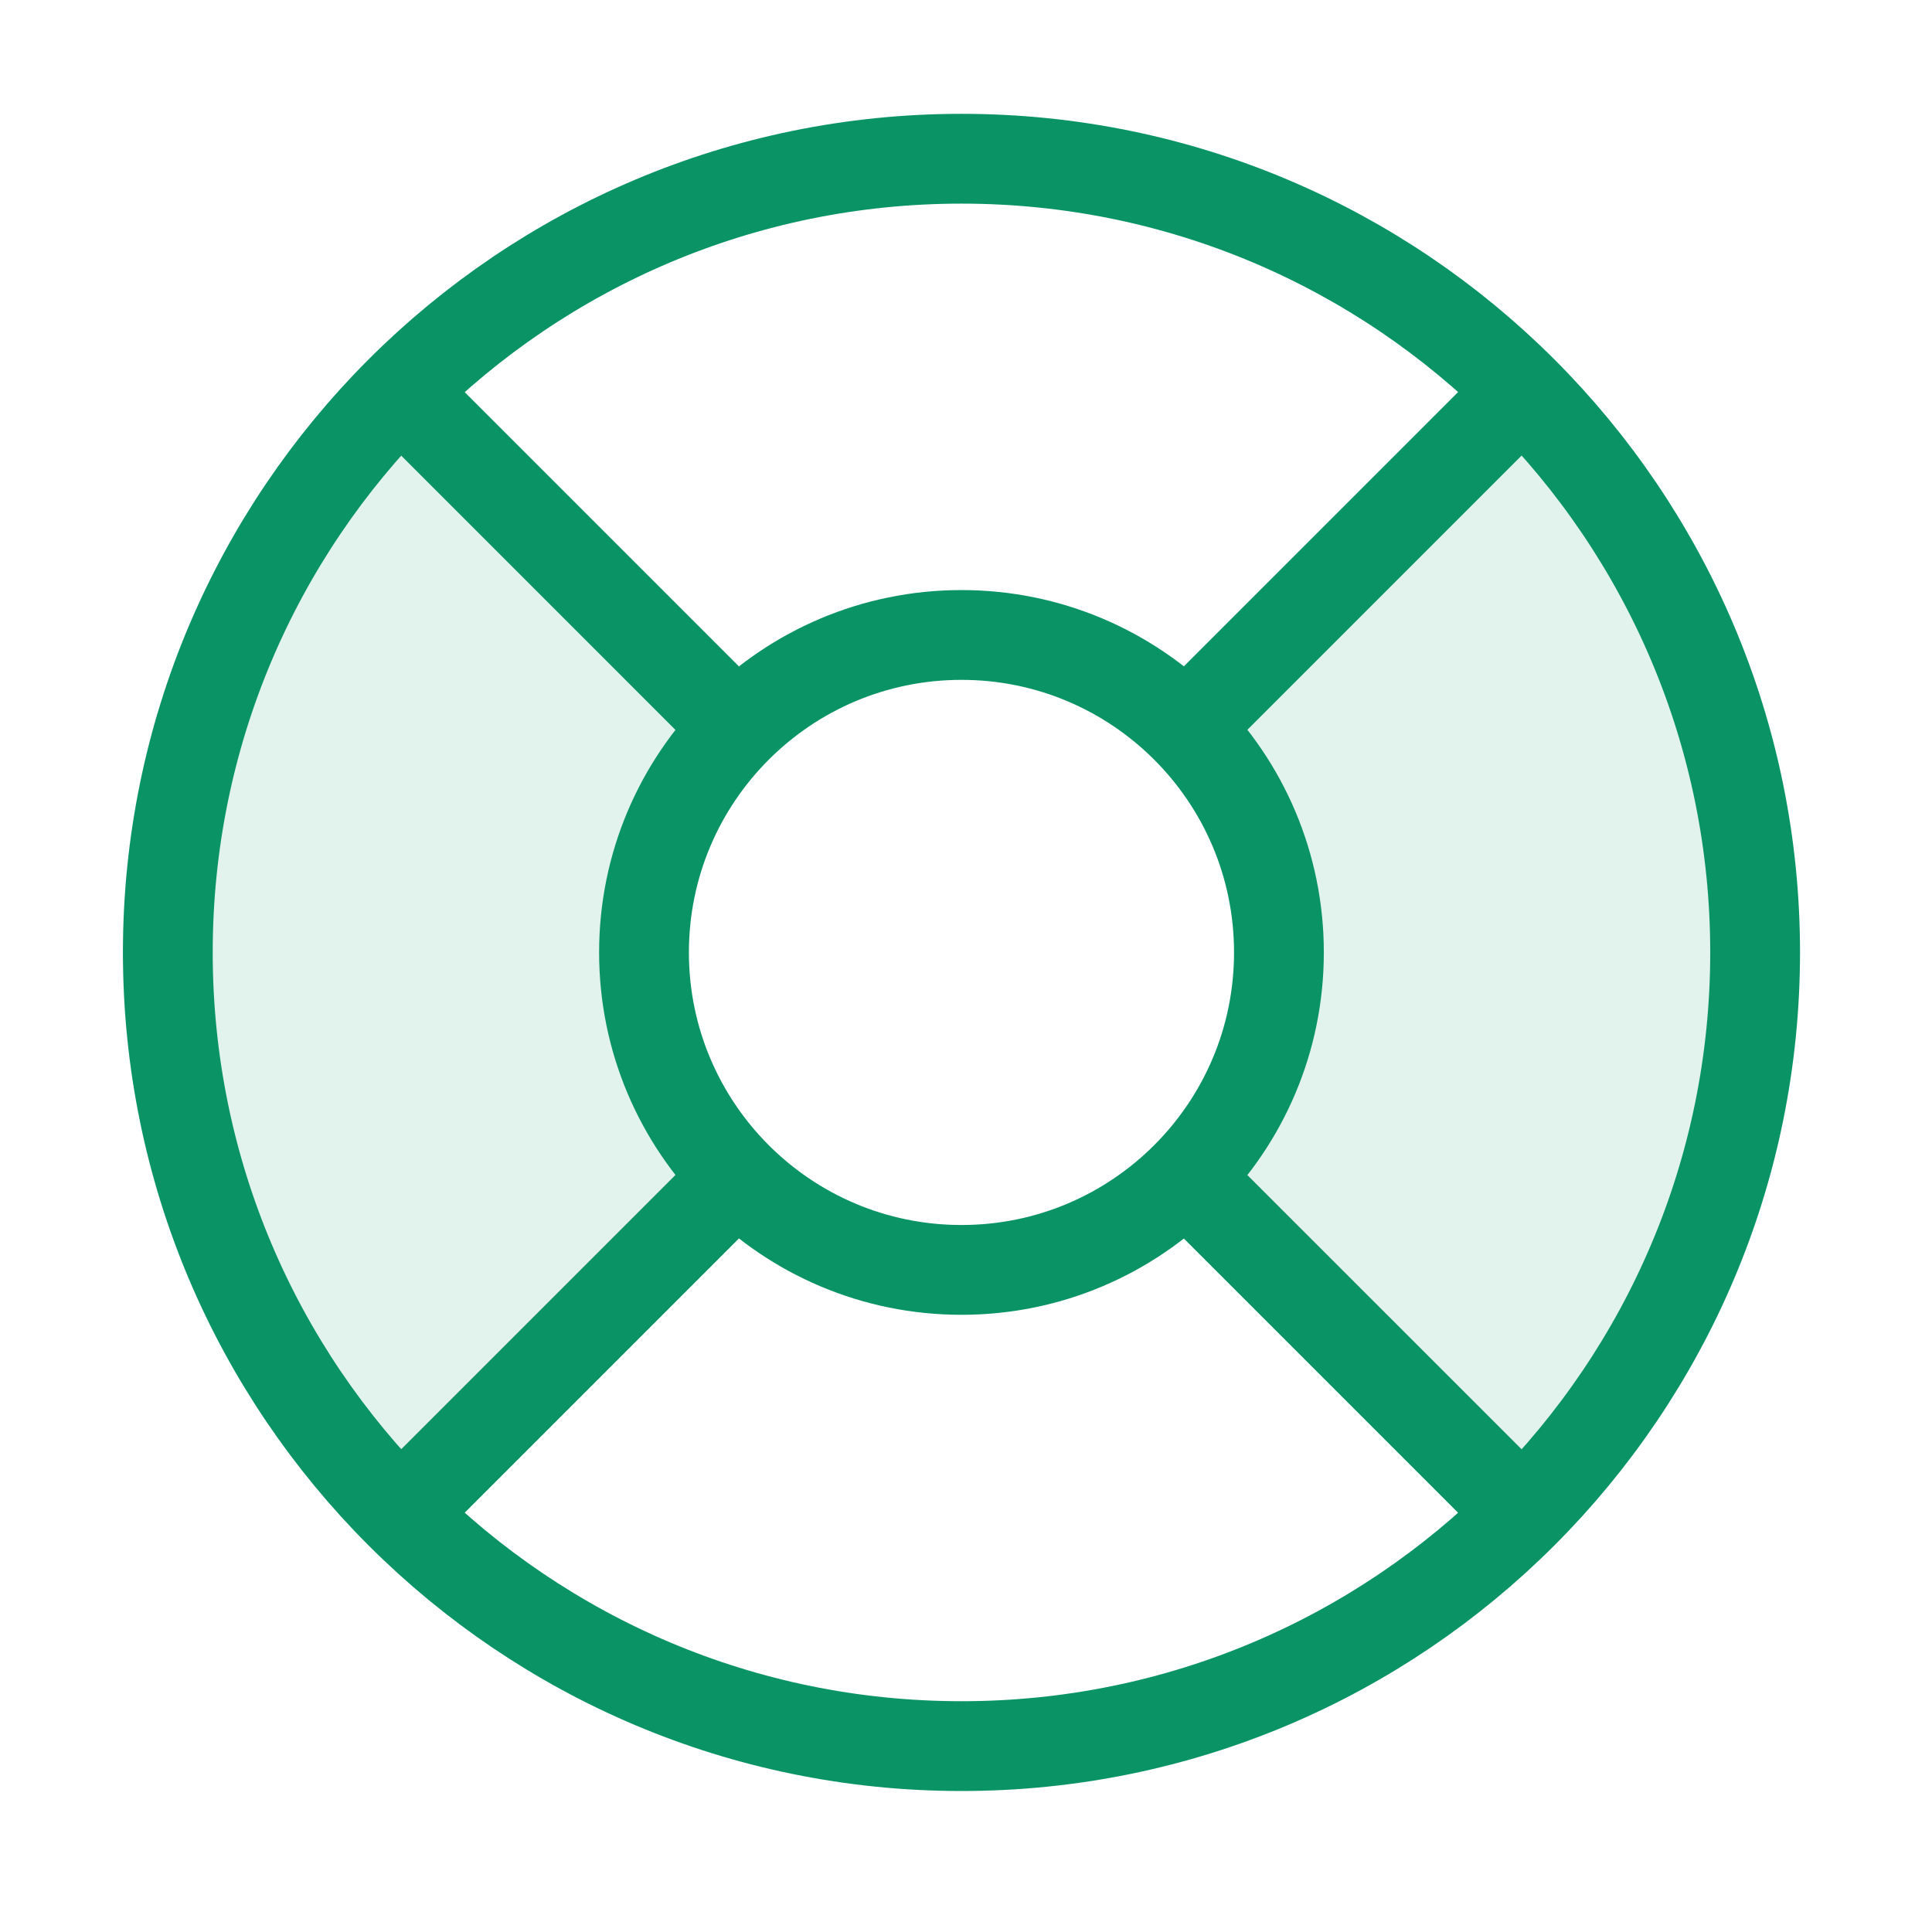
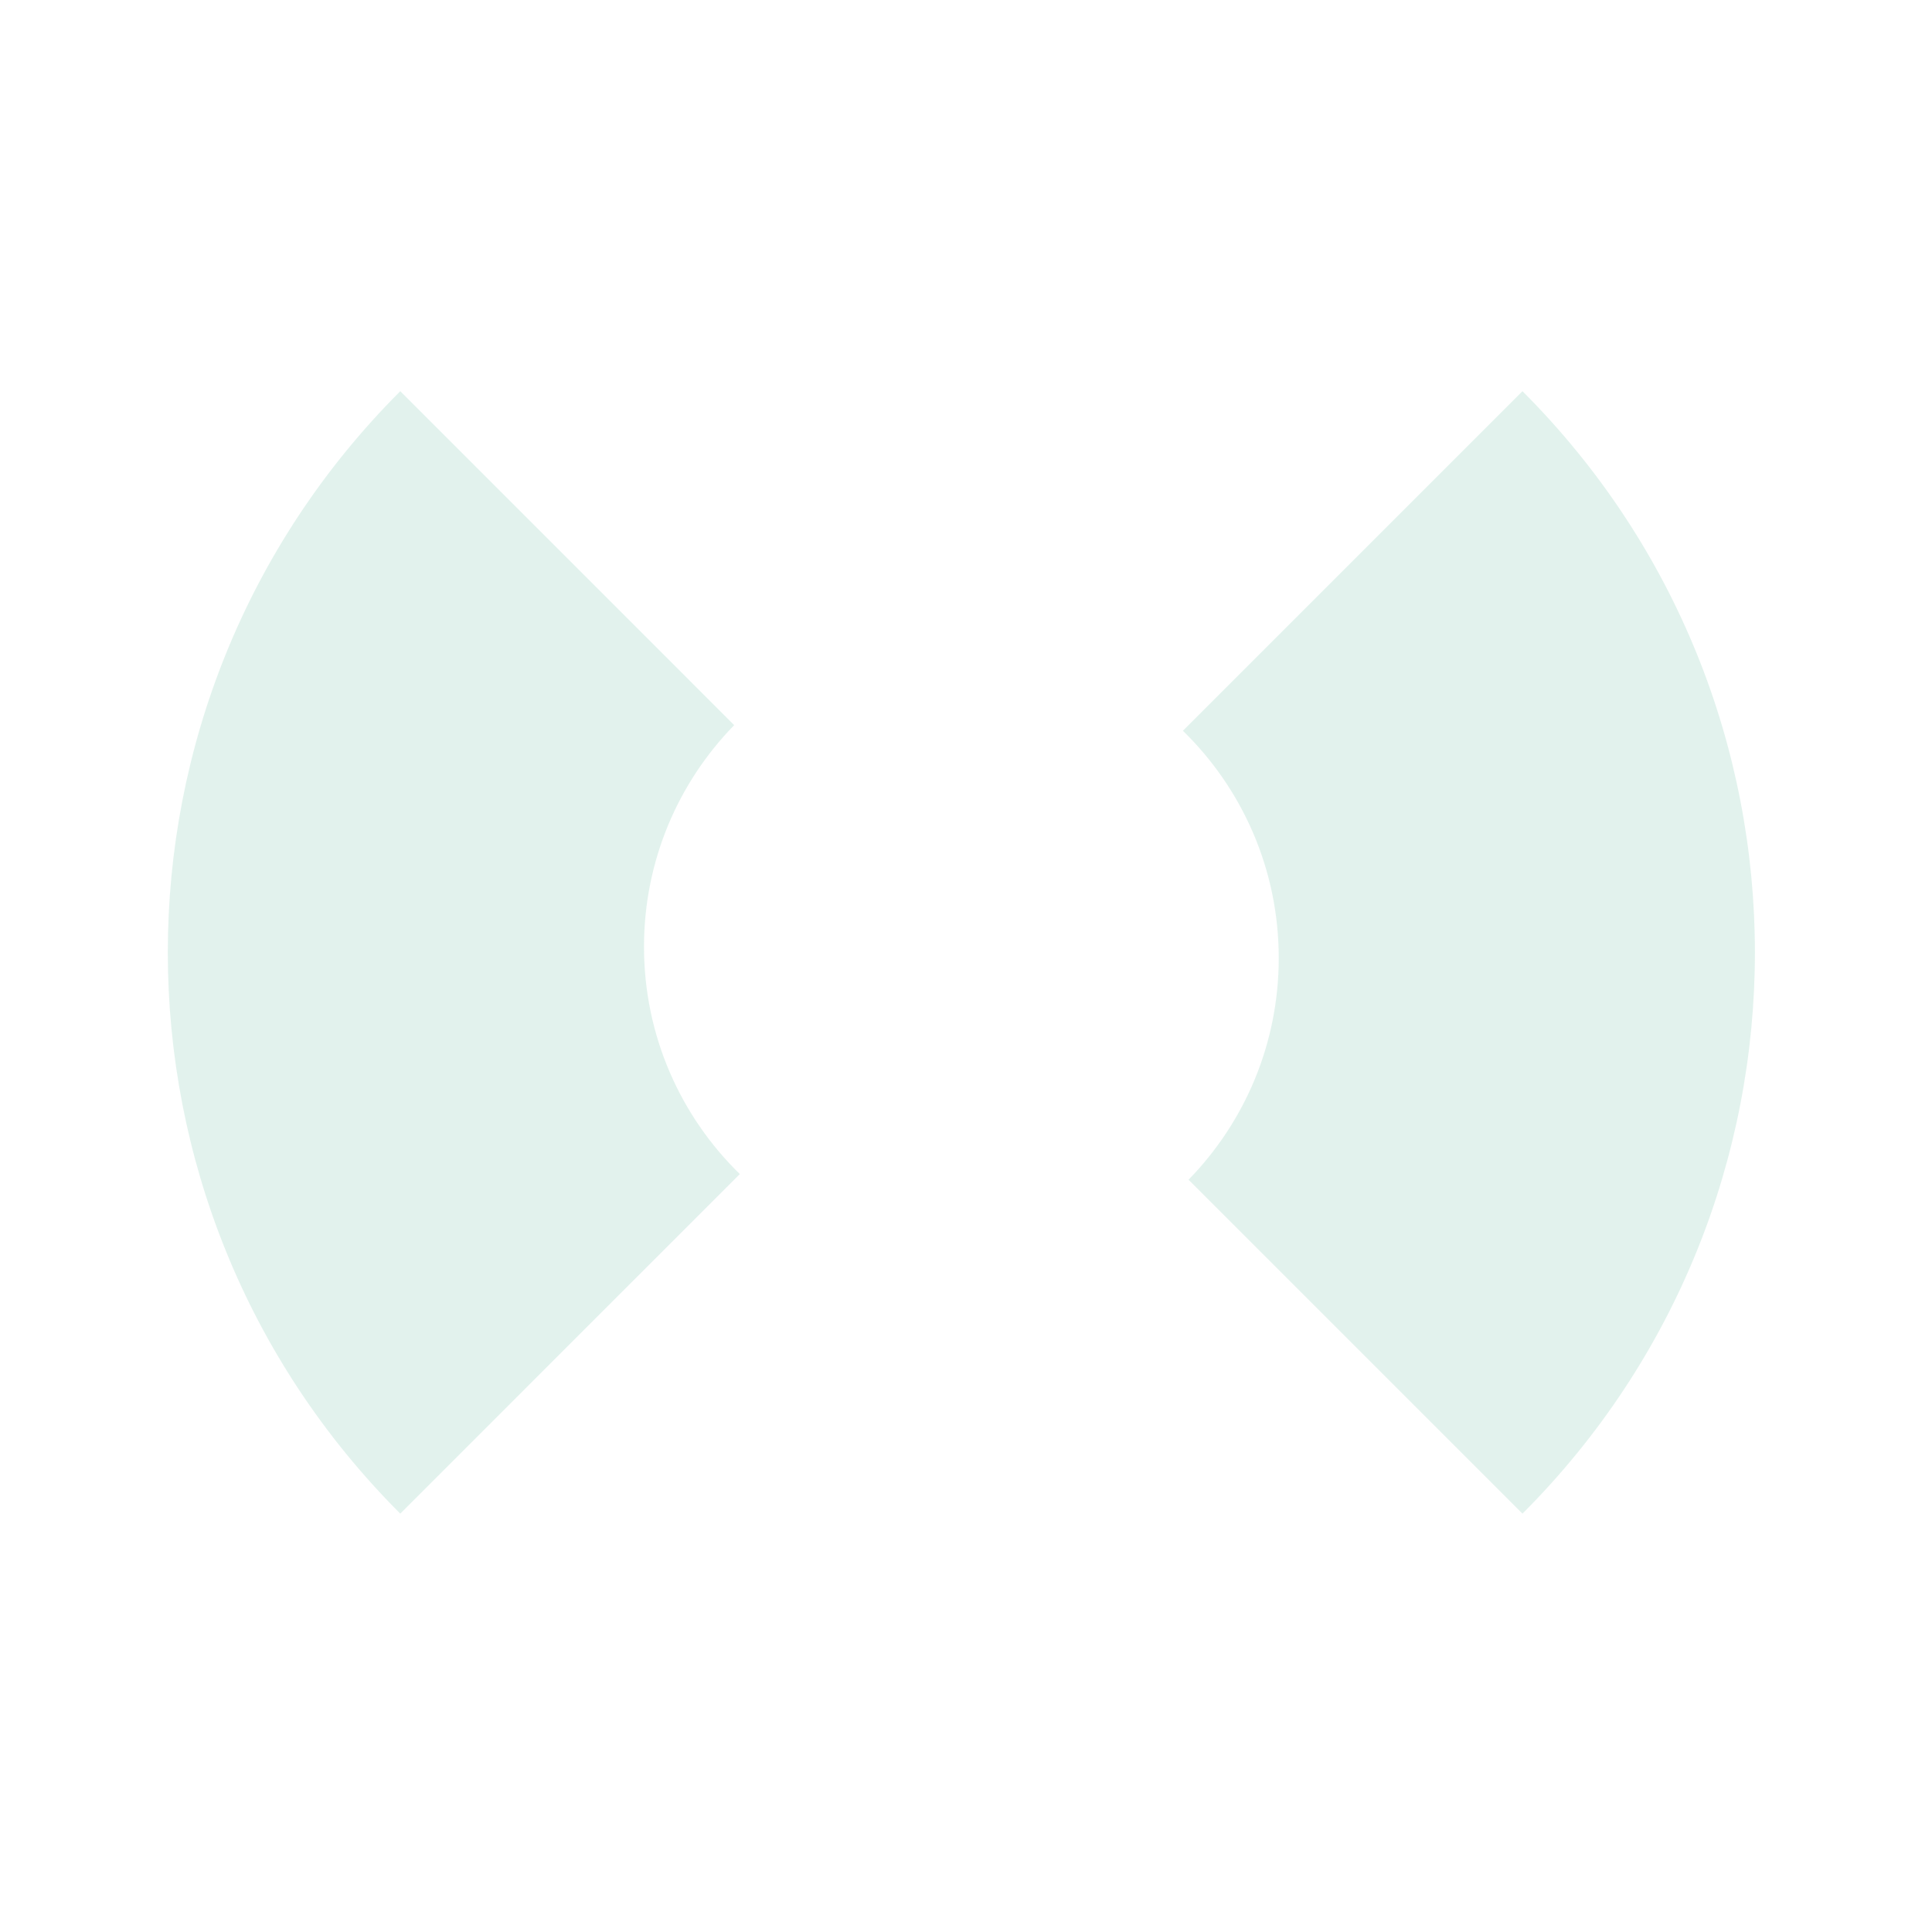
<svg xmlns="http://www.w3.org/2000/svg" width="71" height="70" viewBox="0 0 71 70" fill="none">
  <g opacity="0.12">
    <path d="M27.188 43.145C25.016 41.027 23.667 38.067 23.667 34.793C23.667 31.624 24.93 28.75 26.981 26.648L14.71 14.376C3.319 25.767 3.319 44.234 14.71 55.624L27.188 43.145Z" fill="#0A9466" />
    <path d="M43.471 26.855C45.644 28.974 46.993 31.933 46.993 35.208C46.993 38.376 45.729 41.25 43.679 43.353L55.95 55.624C67.34 44.234 67.34 25.767 55.95 14.376L43.471 26.855Z" fill="#0A9466" />
  </g>
-   <path d="M26.981 26.648L14.71 14.376M14.71 55.624L27.074 43.26M43.678 43.353L55.95 55.624M55.95 14.376L43.584 26.742M64.5 35C64.5 51.108 51.442 64.167 35.334 64.167C19.225 64.167 6.167 51.108 6.167 35C6.167 18.892 19.225 5.833 35.334 5.833C51.442 5.833 64.5 18.892 64.5 35ZM47 35C47 41.444 41.777 46.667 35.334 46.667C28.89 46.667 23.667 41.444 23.667 35C23.667 28.557 28.89 23.334 35.334 23.334C41.777 23.334 47 28.557 47 35Z" stroke="#0A9466" stroke-width="3.3" stroke-linecap="round" stroke-linejoin="round" />
</svg>